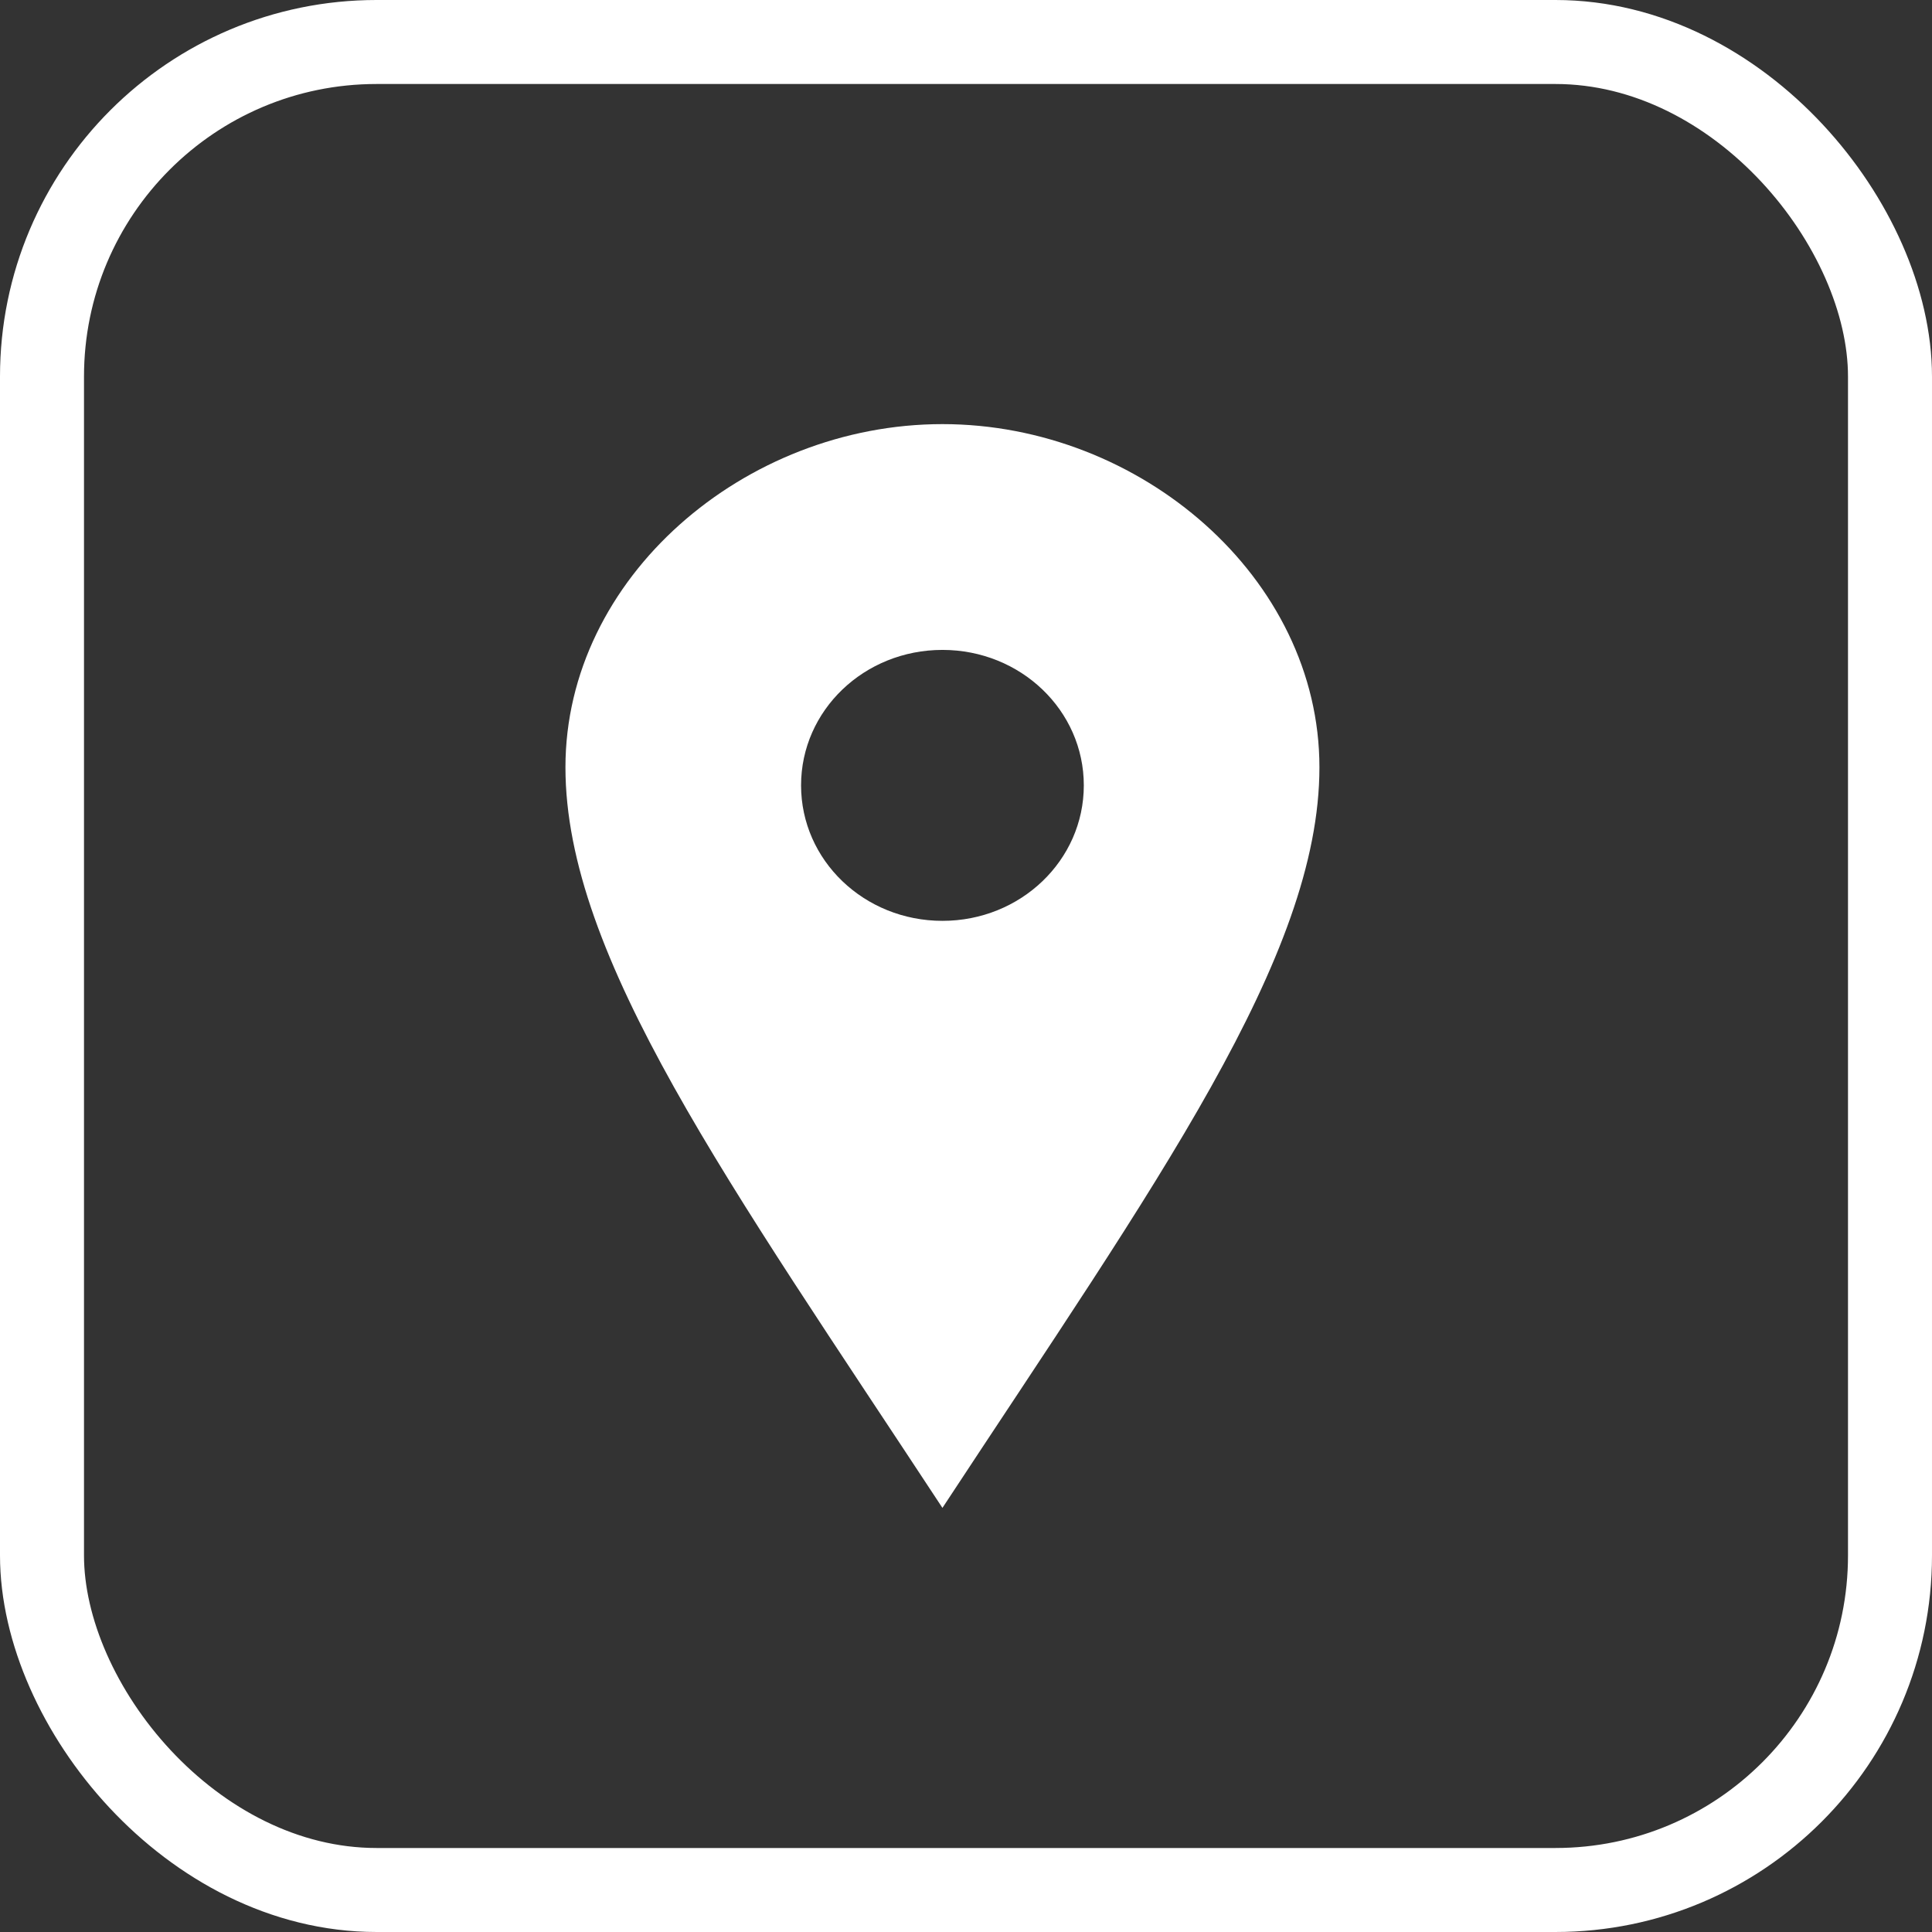
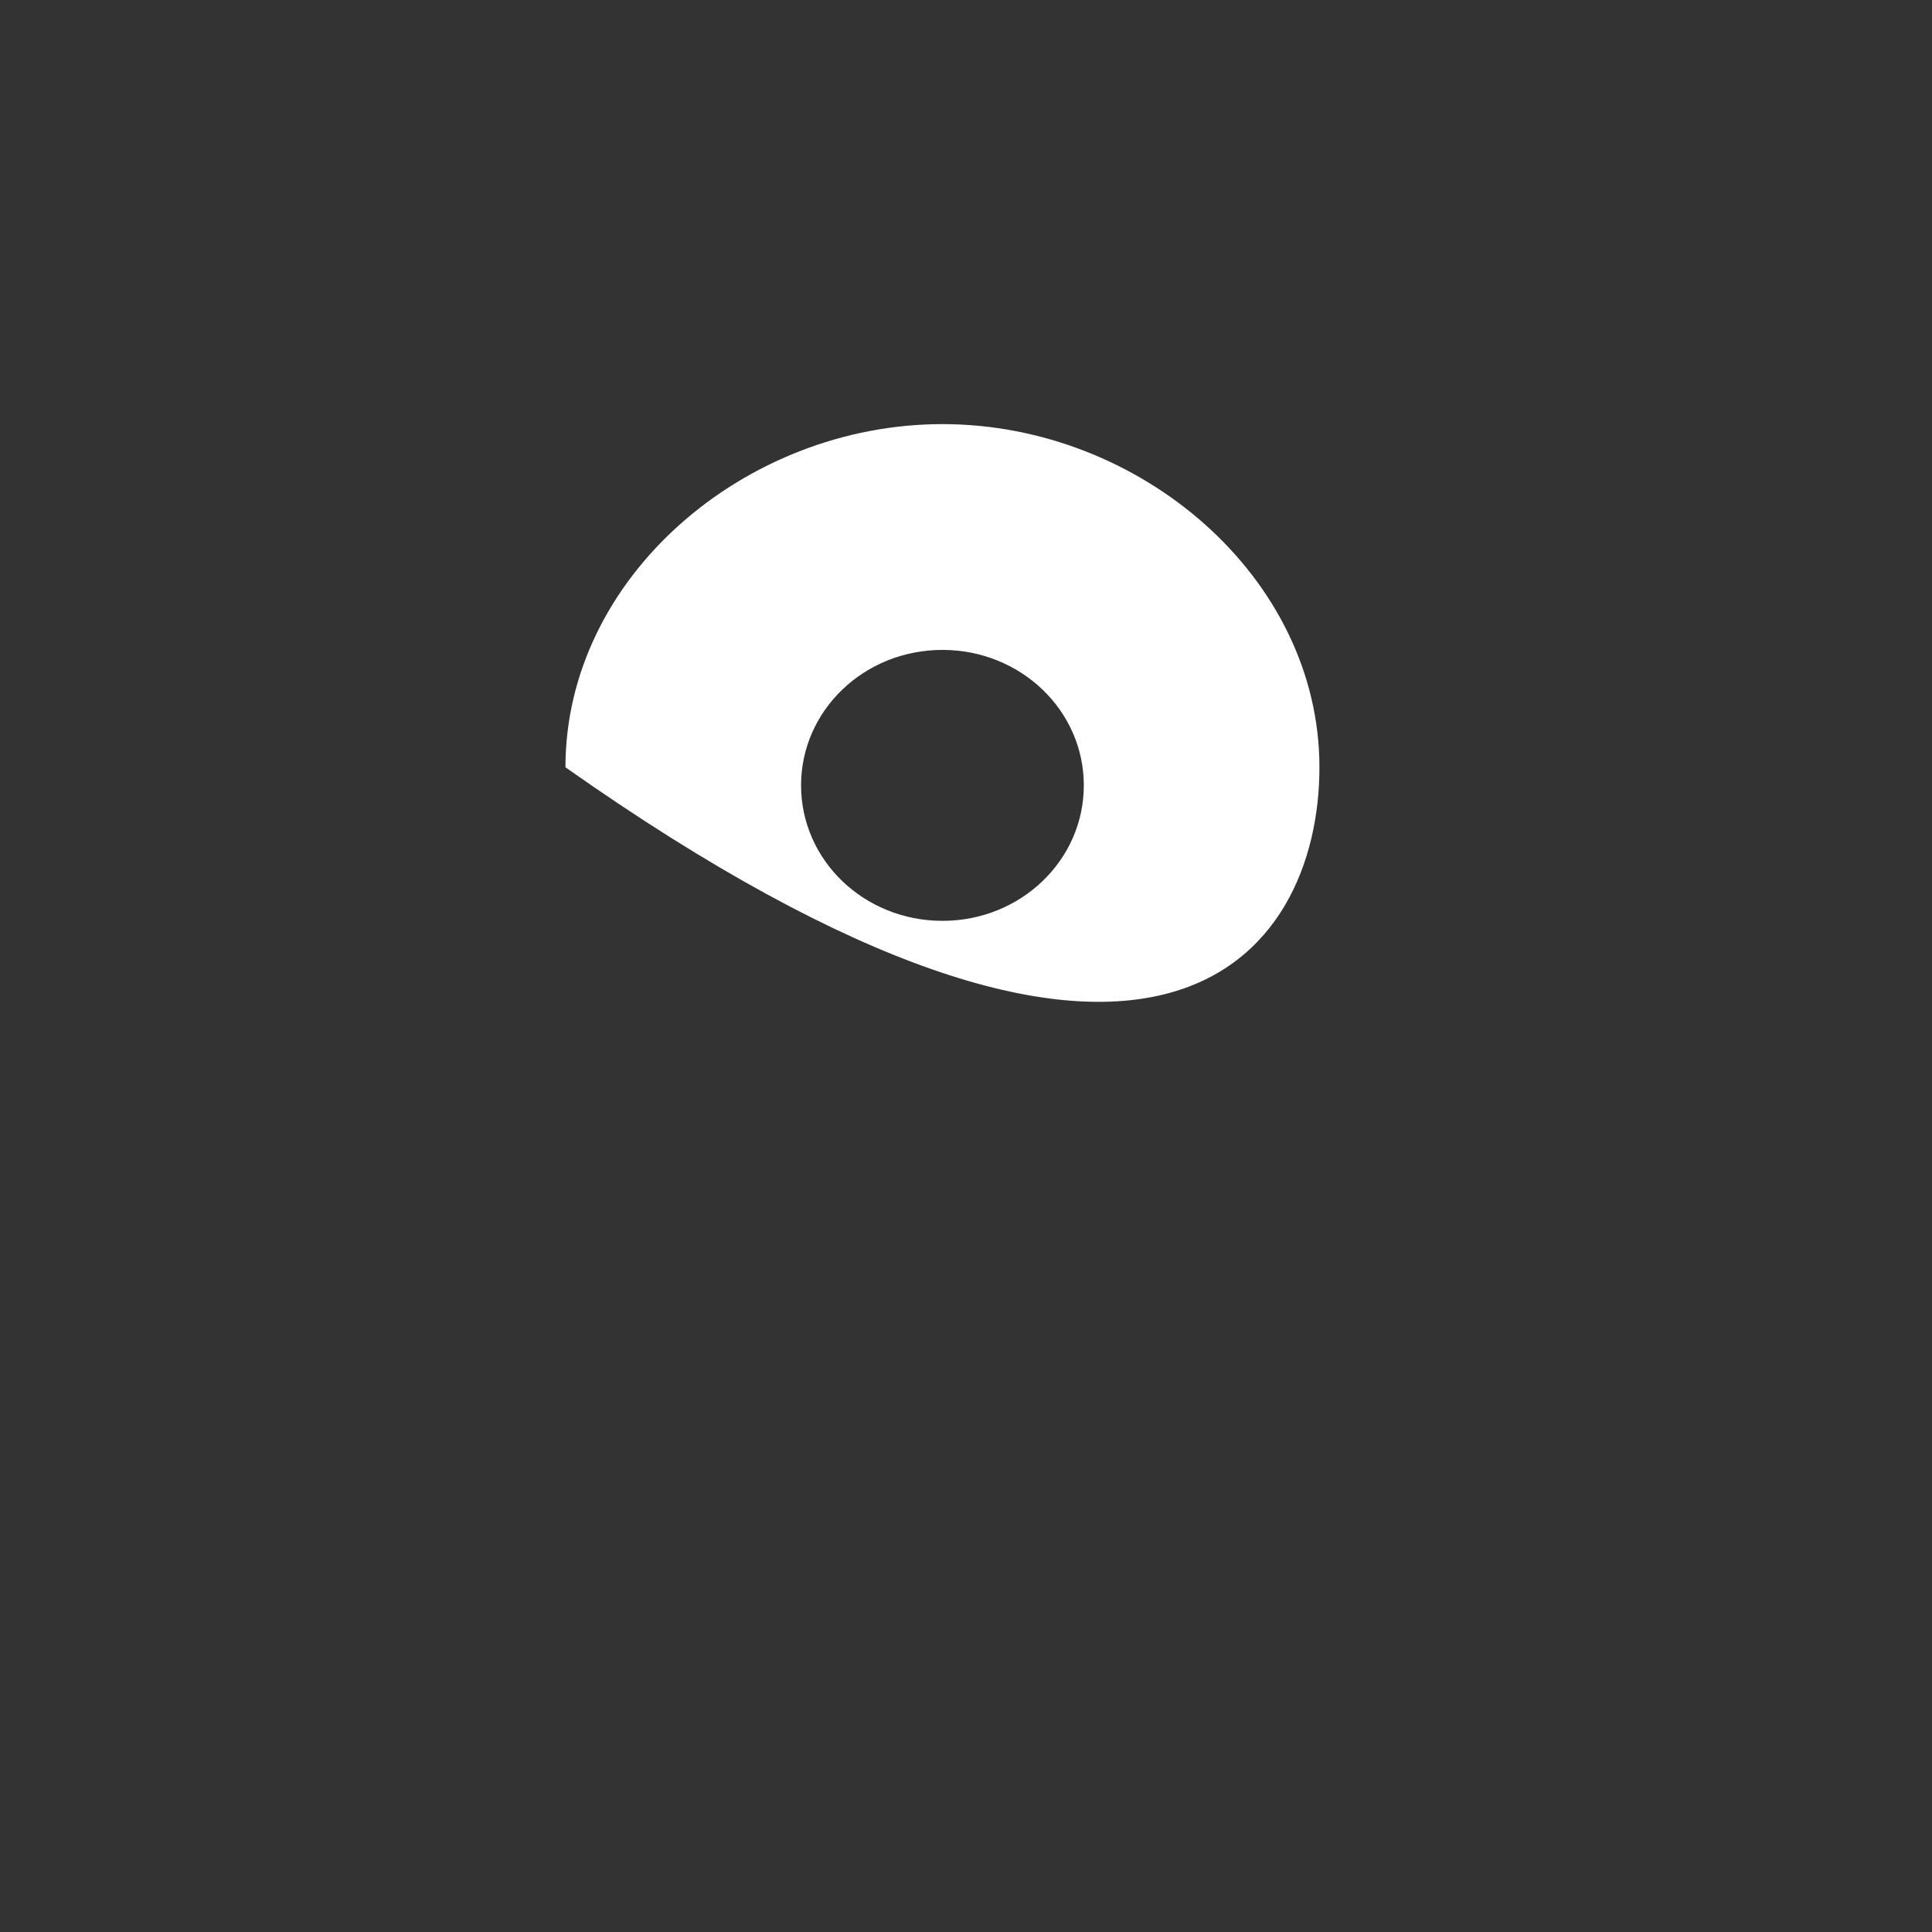
<svg xmlns="http://www.w3.org/2000/svg" width="46" height="46" viewBox="0 0 46 46" fill="none">
  <rect x="0" y="0" width="46" height="46" fill="#333333" stroke="none" />
-   <path fill-rule="evenodd" clip-rule="evenodd" d="M22.439 15.474C20.576 15.474 19.073 16.914 19.073 18.699C19.073 20.484 20.576 21.925 22.439 21.925C24.301 21.925 25.805 20.484 25.805 18.699C25.805 16.914 24.301 15.474 22.439 15.474ZM22.439 10.098C17.727 10.098 13.463 13.753 13.463 18.269C13.463 22.785 17.357 28.172 22.439 35.902C27.521 28.172 31.415 22.785 31.415 18.269C31.415 13.753 27.151 10.098 22.439 10.098Z" fill="white" />
-   <rect x="1" y="1" width="44" height="44" rx="7.966" stroke="white" stroke-width="2" />
+   <path fill-rule="evenodd" clip-rule="evenodd" d="M22.439 15.474C20.576 15.474 19.073 16.914 19.073 18.699C19.073 20.484 20.576 21.925 22.439 21.925C24.301 21.925 25.805 20.484 25.805 18.699C25.805 16.914 24.301 15.474 22.439 15.474ZM22.439 10.098C17.727 10.098 13.463 13.753 13.463 18.269C27.521 28.172 31.415 22.785 31.415 18.269C31.415 13.753 27.151 10.098 22.439 10.098Z" fill="white" />
</svg>